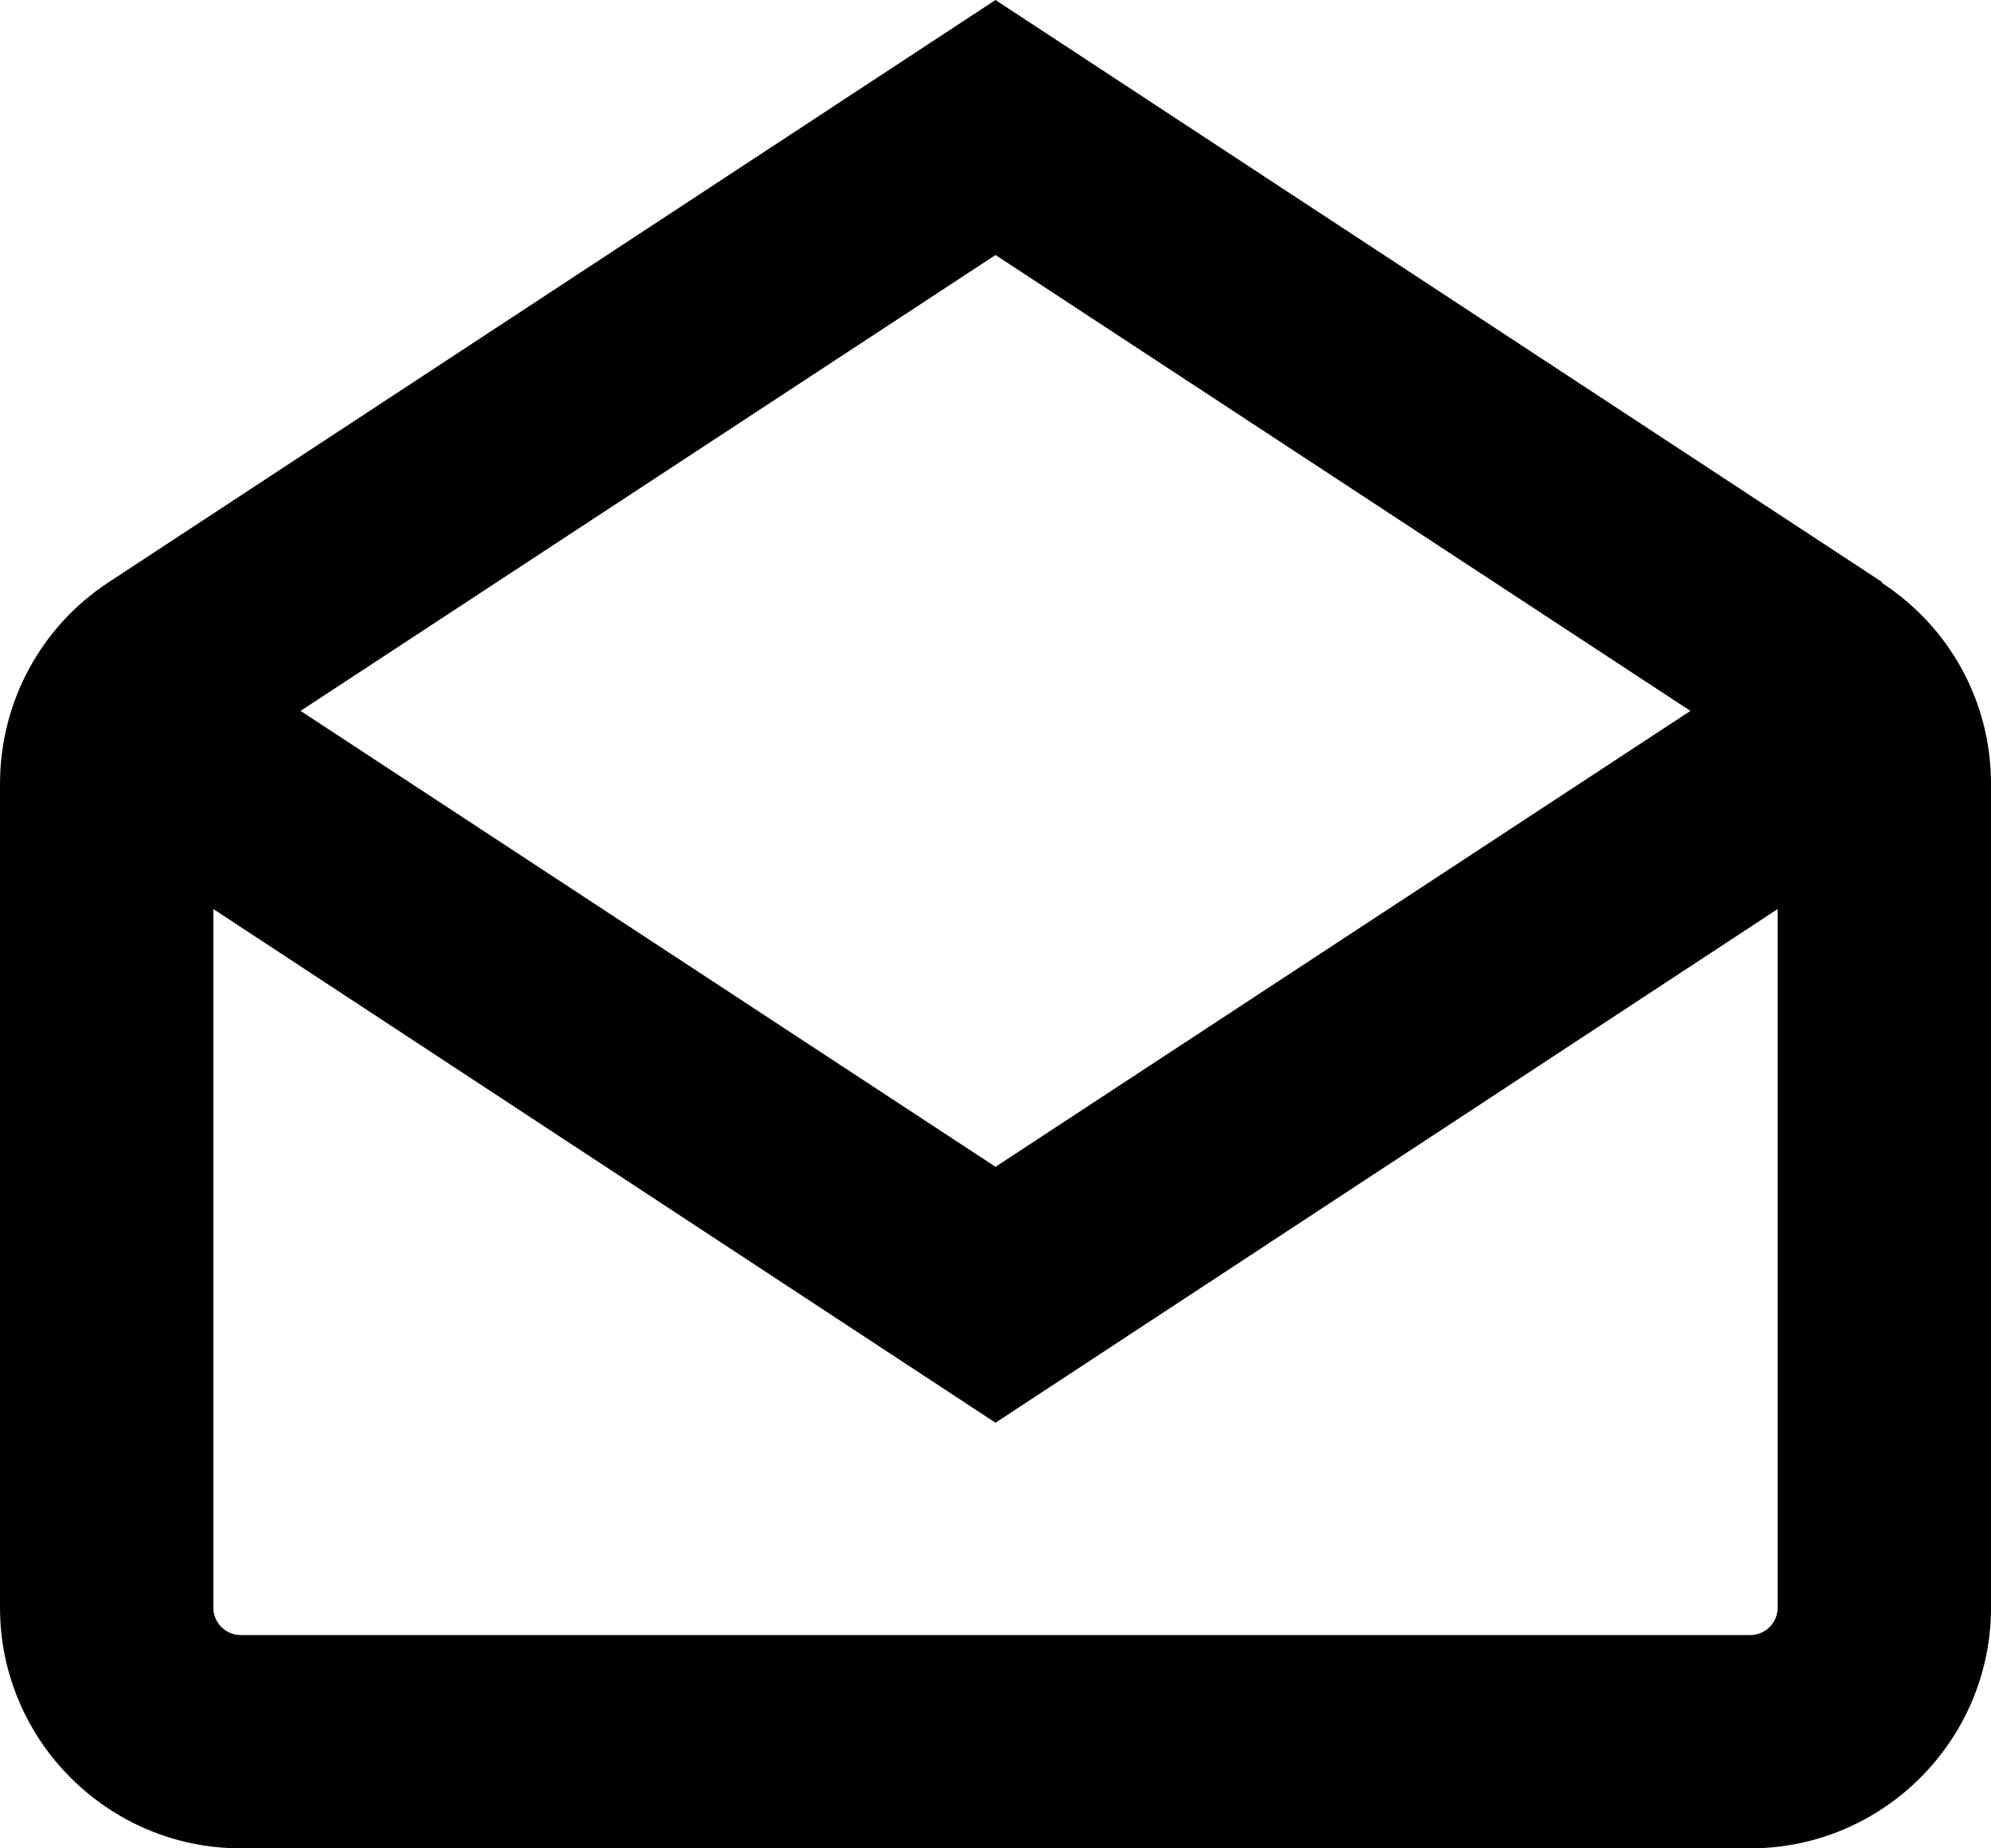
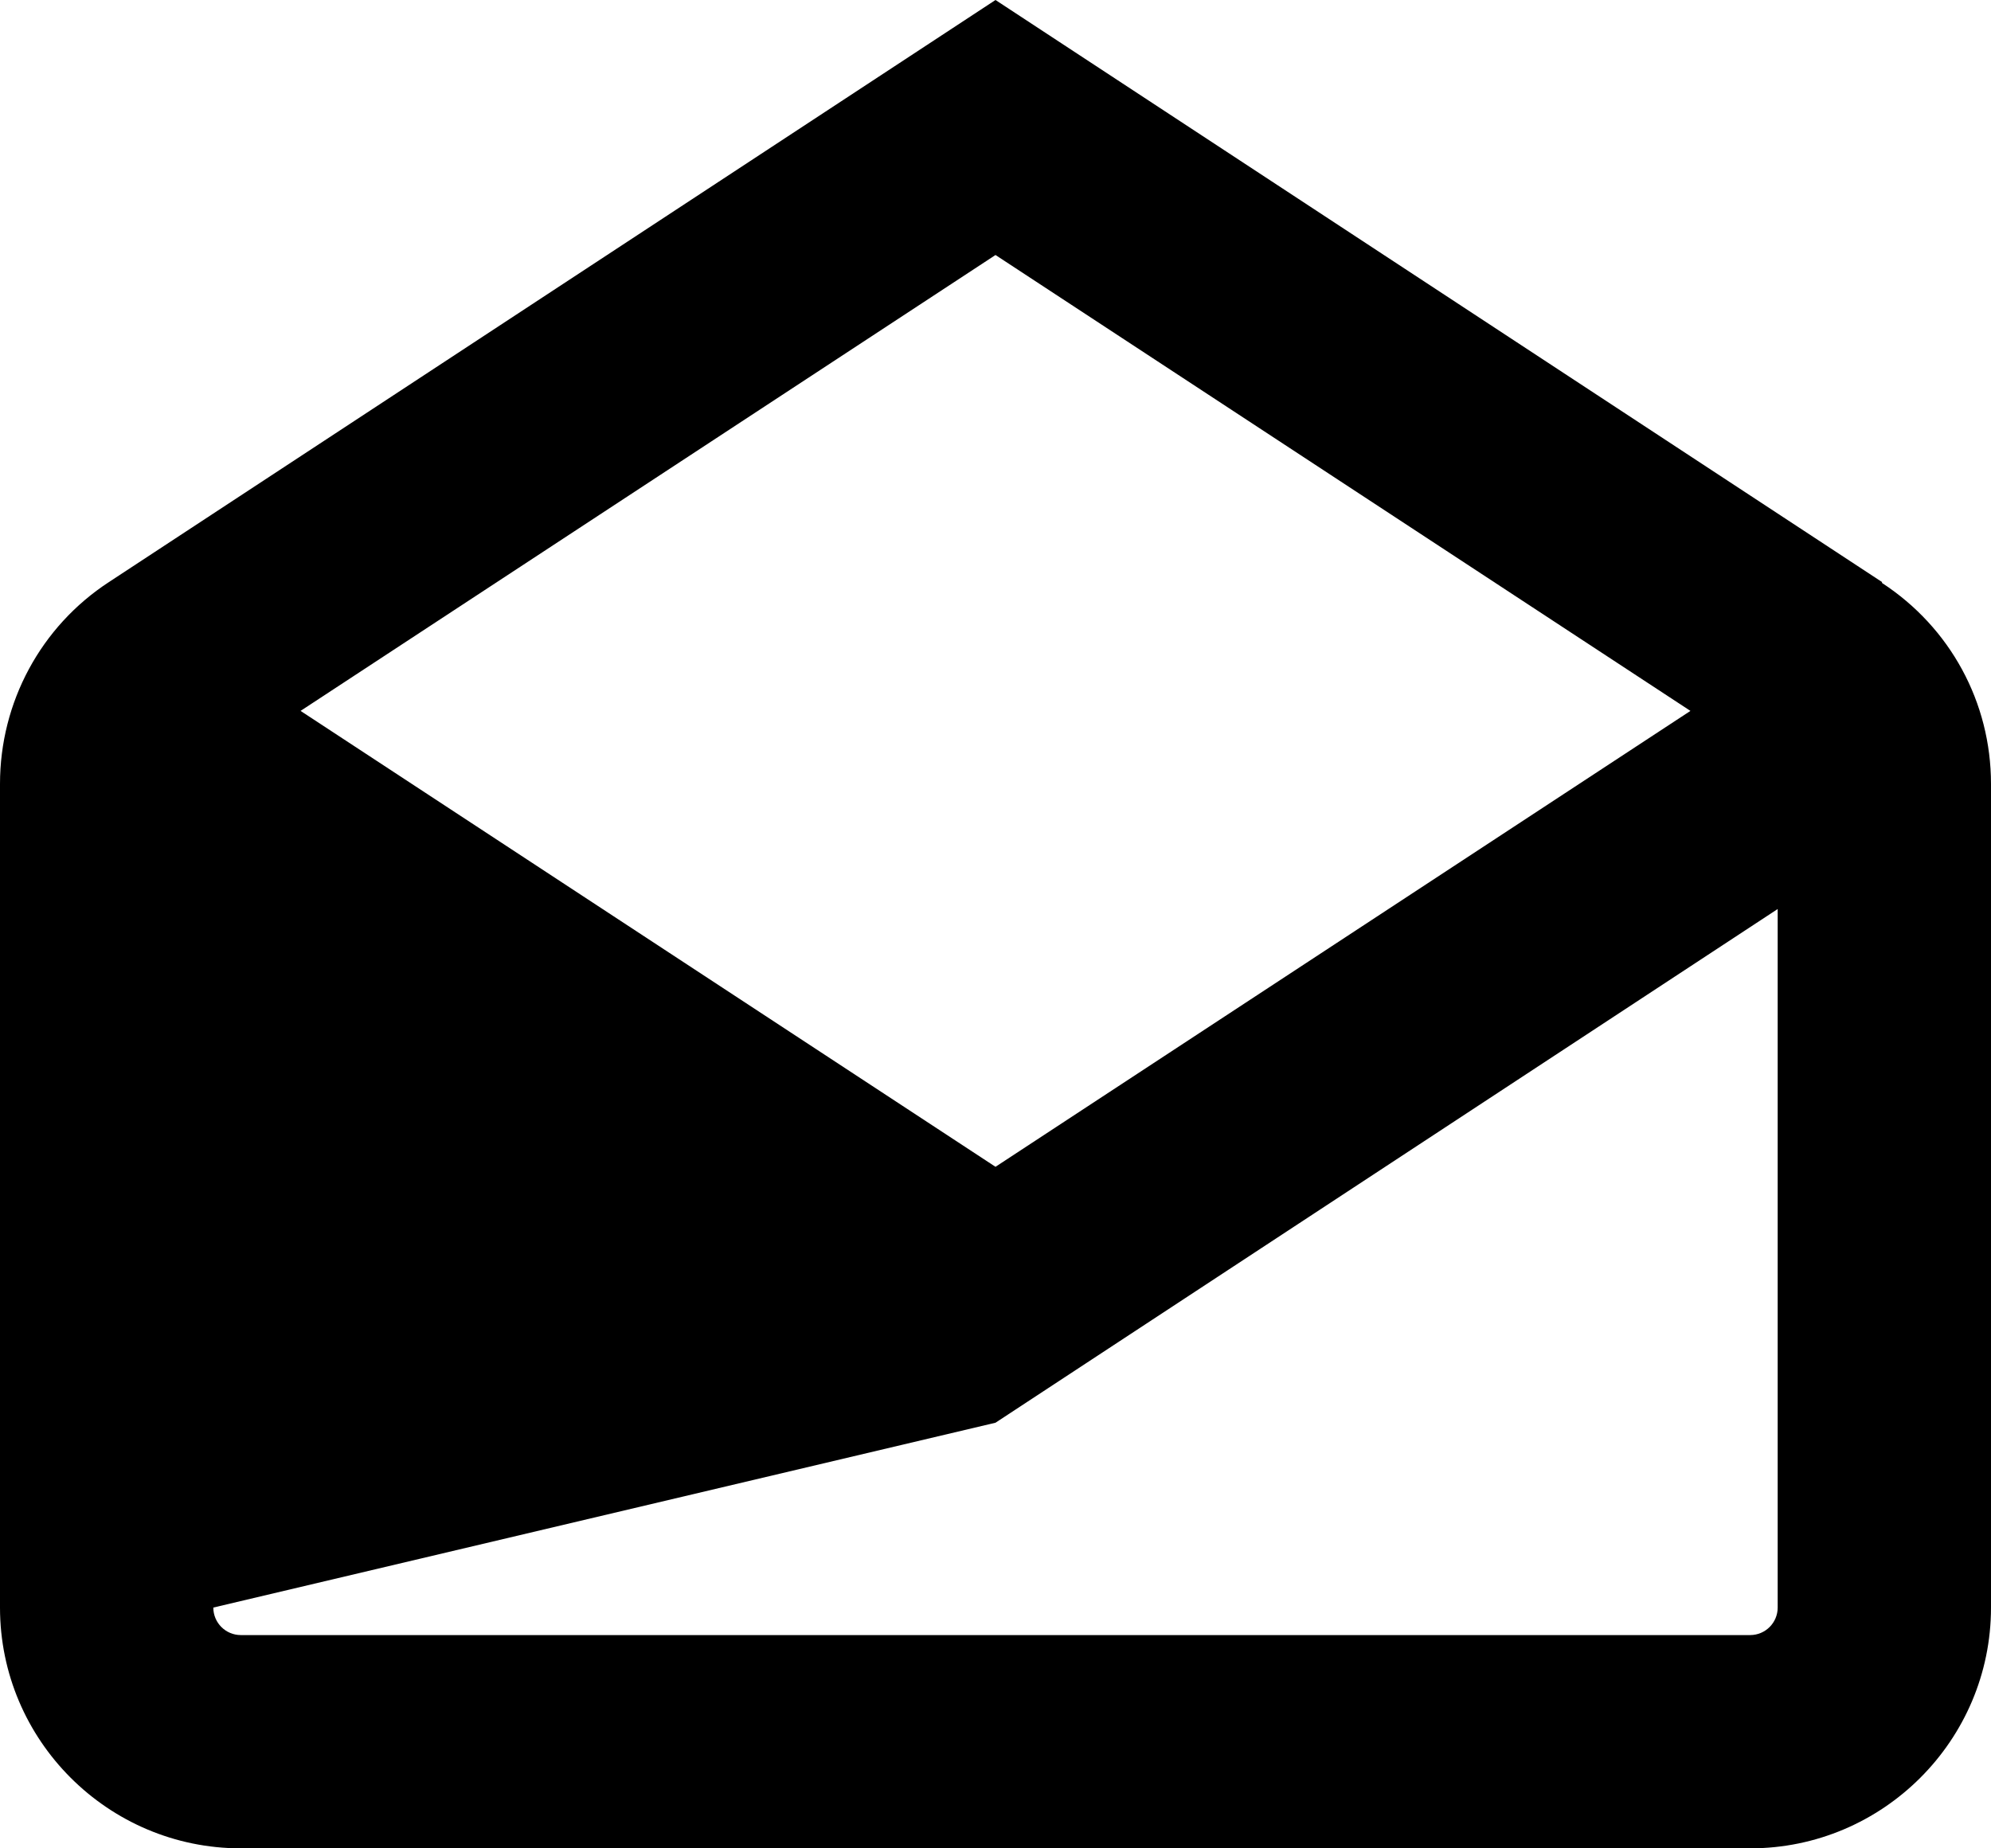
<svg xmlns="http://www.w3.org/2000/svg" width="28" height="26" viewBox="0 0 28 26" fill="none">
-   <path d="M26.467 8.187L14 0L1.533 8.187C0.573 8.813 0 9.88 0 11.027V22.613C0 24.48 1.52 26 3.387 26H24.613C26.48 26 28 24.48 28 22.613V11.027C28 9.88 27.427 8.827 26.467 8.2V8.187ZM23.773 10L14 16.413L4.227 10L14 3.587L23.773 10ZM24.613 23H3.387C3.173 23 3 22.827 3 22.613V12.787L14 20.013L25 12.787V22.613C25 22.827 24.827 23 24.613 23Z" fill="black" />
+   <path d="M26.467 8.187L14 0L1.533 8.187C0.573 8.813 0 9.88 0 11.027V22.613C0 24.48 1.52 26 3.387 26H24.613C26.48 26 28 24.48 28 22.613V11.027C28 9.88 27.427 8.827 26.467 8.2V8.187ZM23.773 10L14 16.413L4.227 10L14 3.587L23.773 10ZM24.613 23H3.387C3.173 23 3 22.827 3 22.613L14 20.013L25 12.787V22.613C25 22.827 24.827 23 24.613 23Z" fill="black" />
</svg>